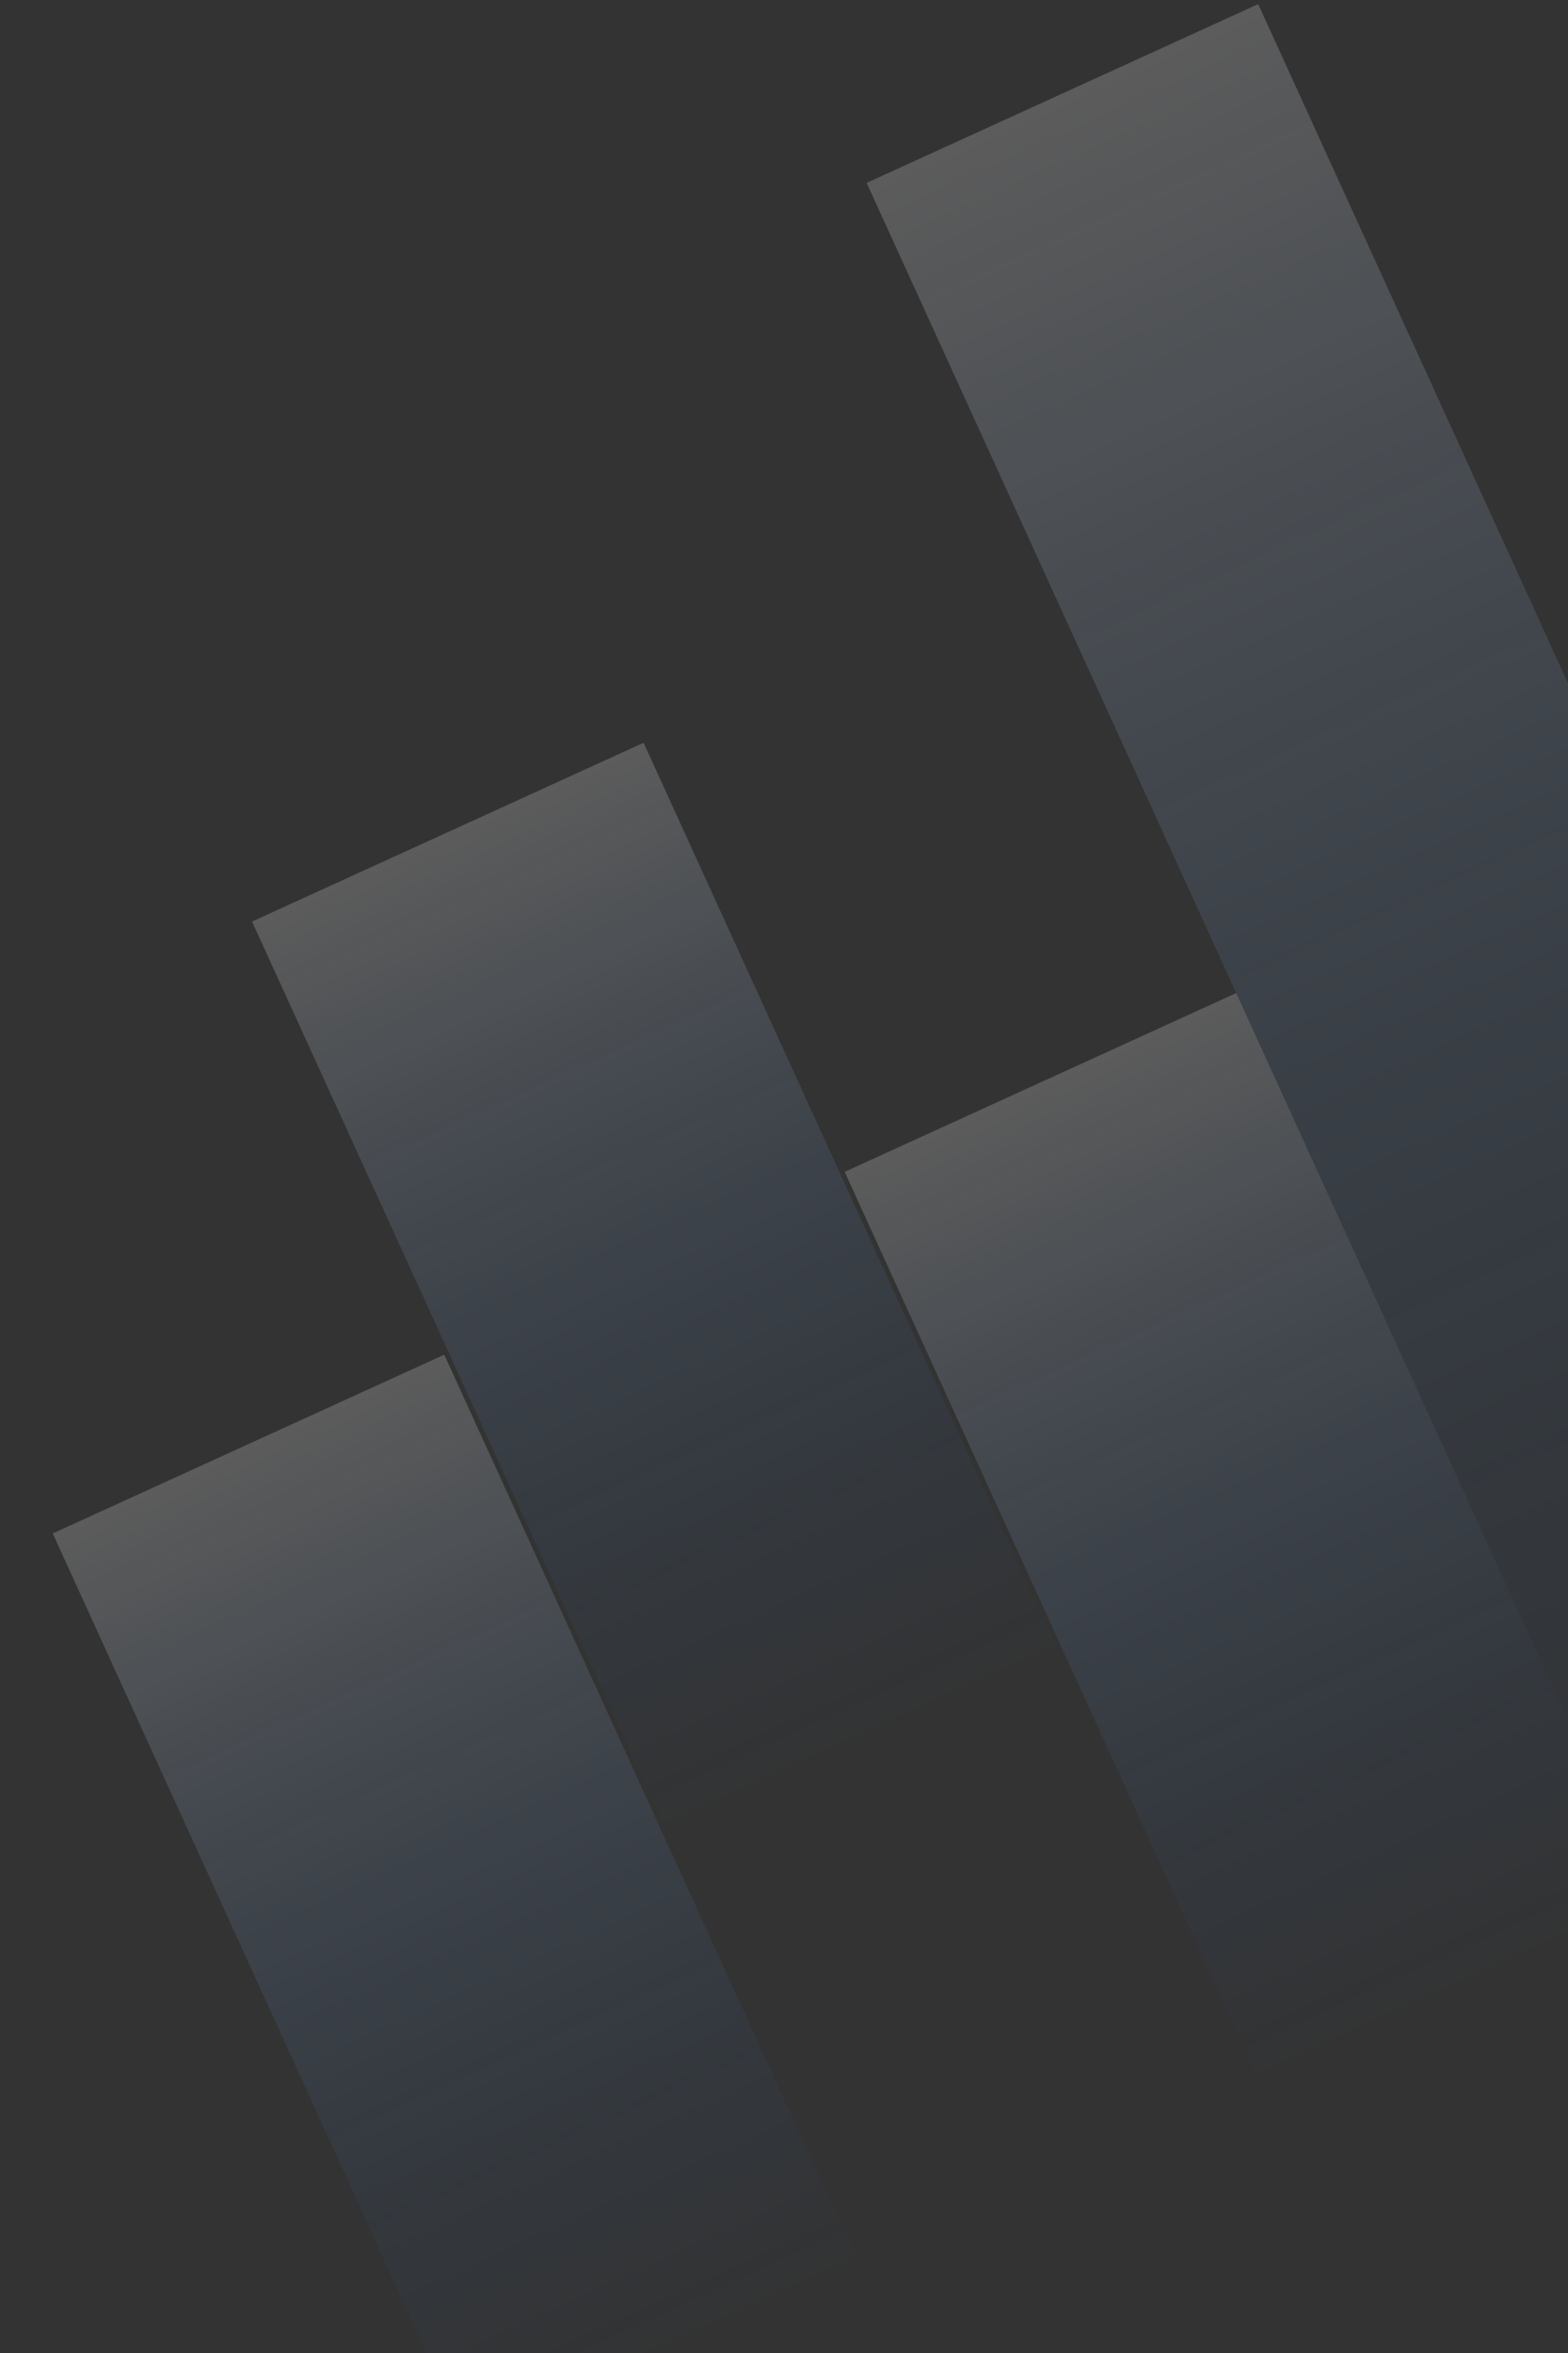
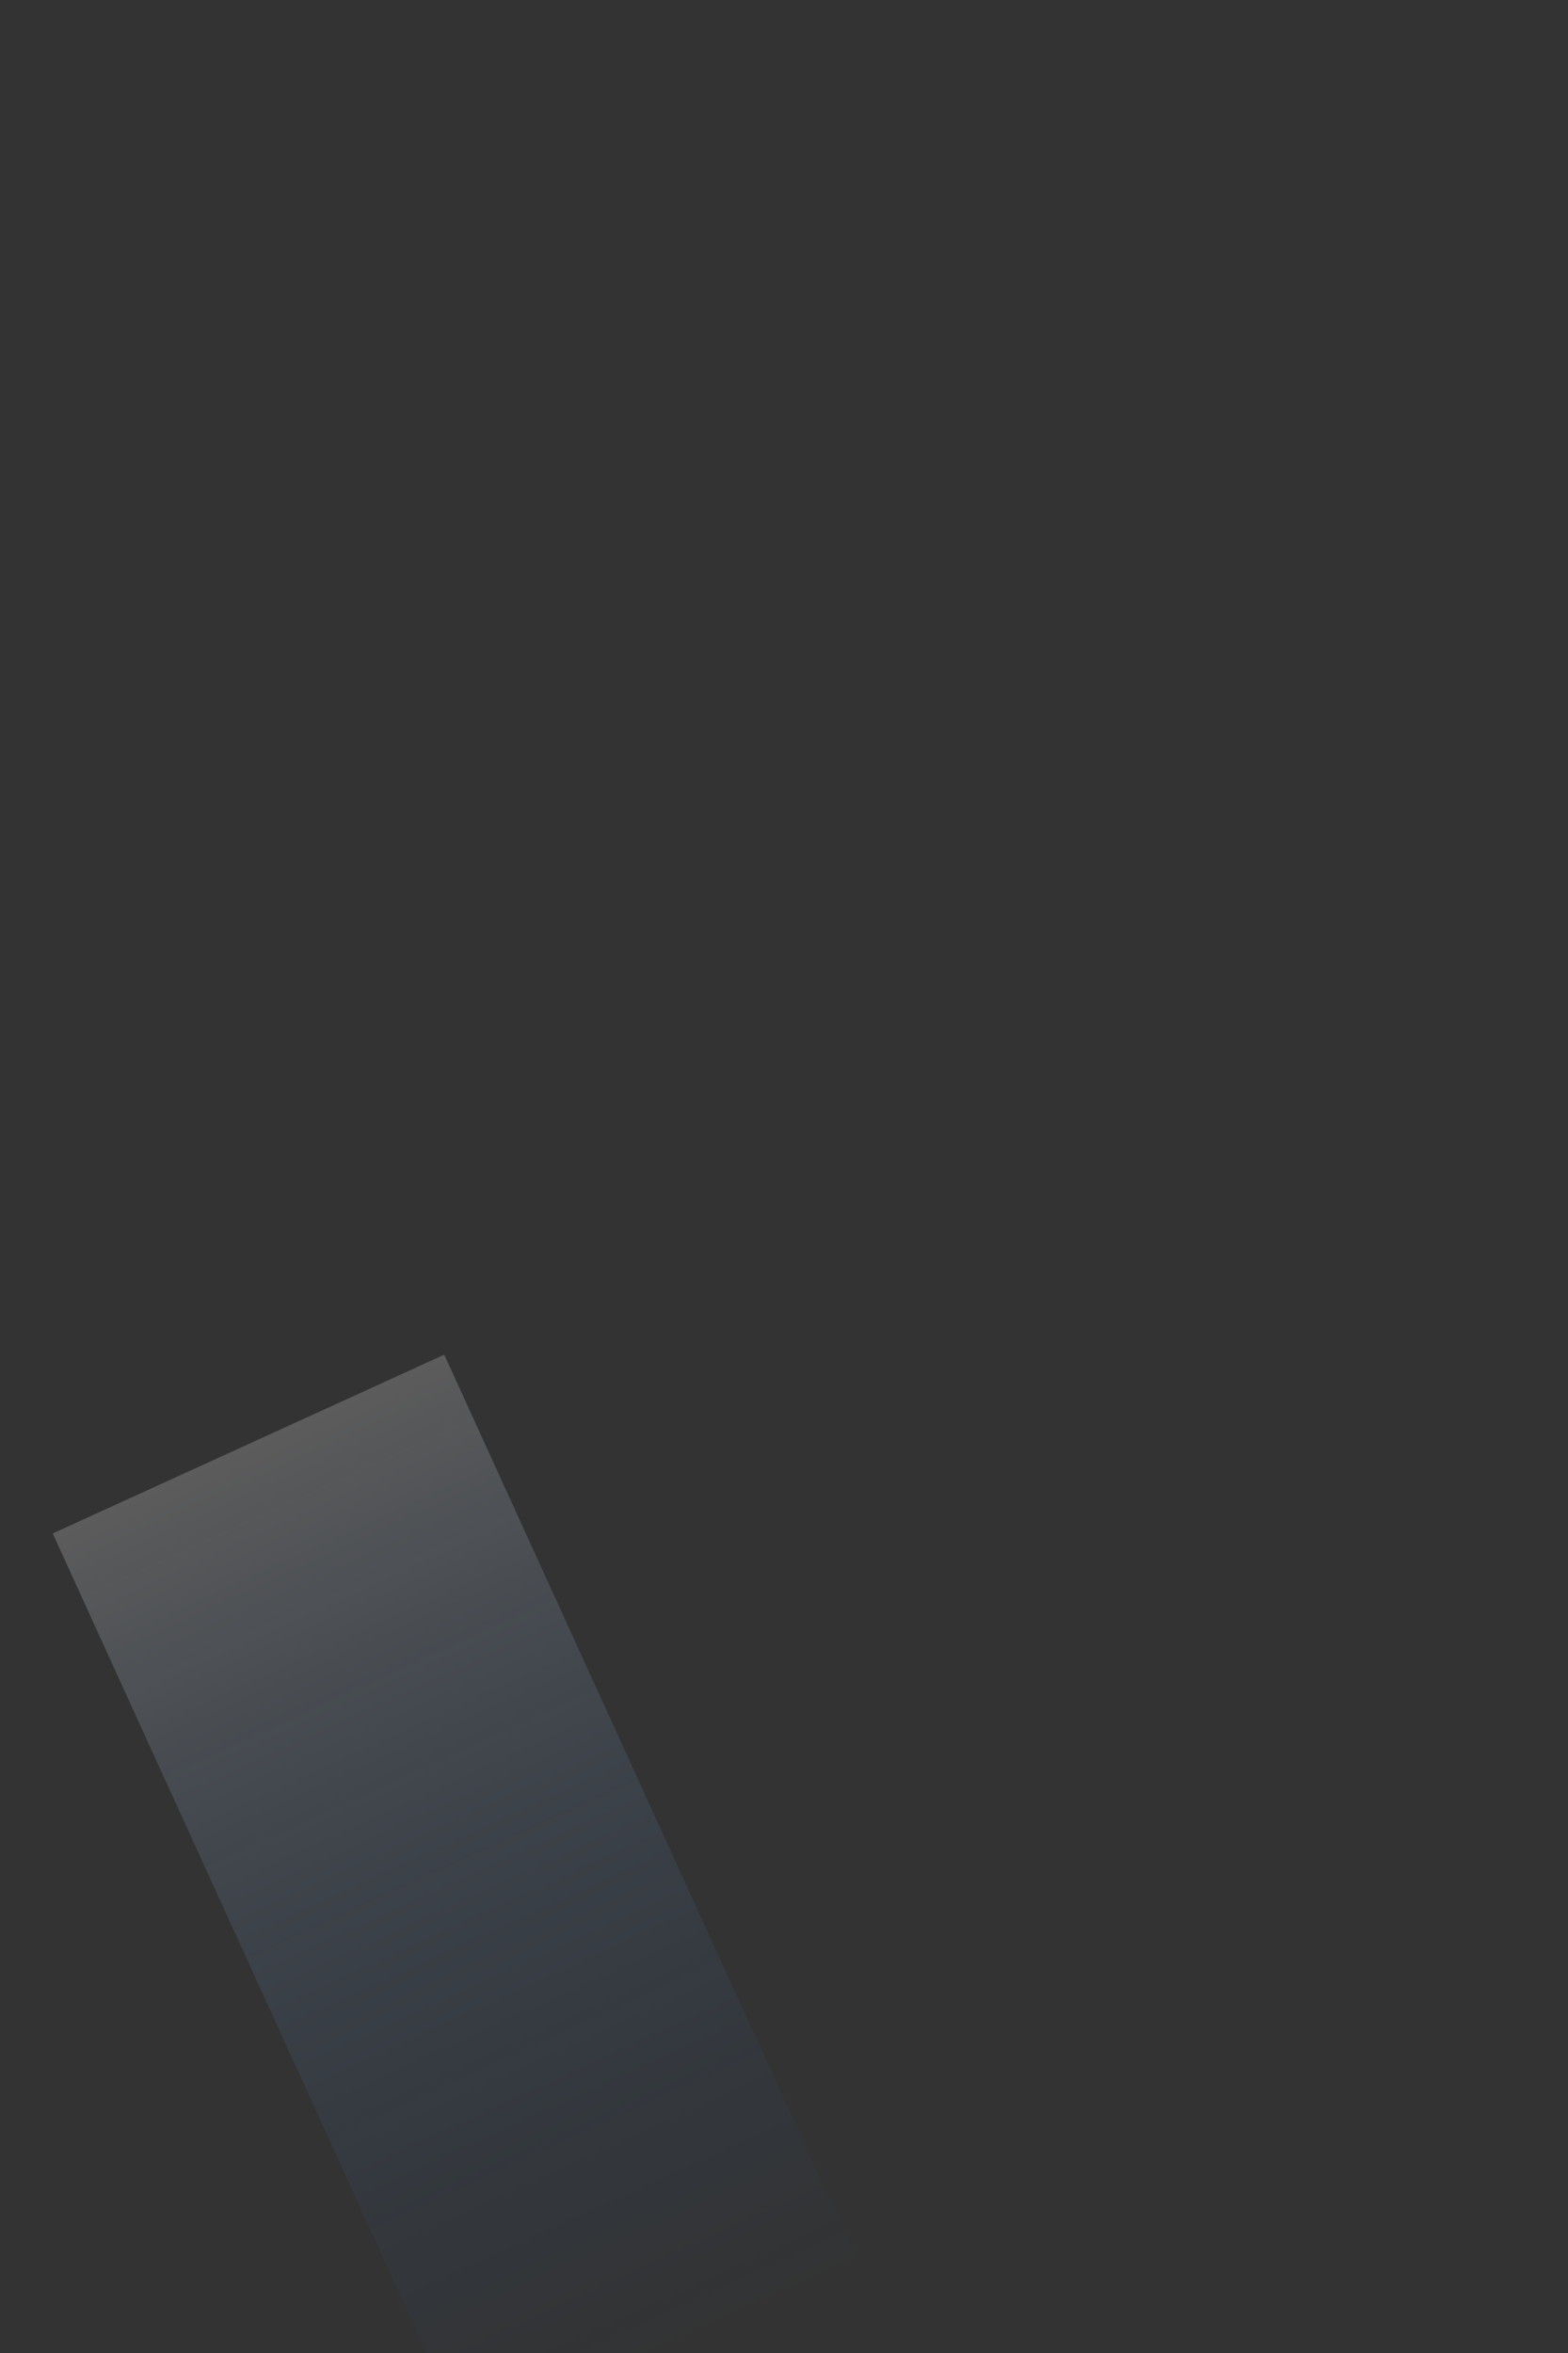
<svg xmlns="http://www.w3.org/2000/svg" width="192" height="288" viewBox="0 0 192 288" fill="none">
  <rect x="0" y="0" width="192" height="288" fill="#333333" stroke="none" />
  <g id="Frame 2965">
    <rect id="Rectangle 862" x="6.455" y="187.689" width="52.701" height="124" transform="rotate(-24.532 6.455 187.689)" fill="url(#paint0_linear_317_32288)" />
-     <rect id="Rectangle 863" x="30.862" y="112.794" width="52.701" height="124" transform="rotate(-24.532 30.862 112.794)" fill="url(#paint1_linear_317_32288)" />
-     <rect id="Rectangle 864" x="103.43" y="143.429" width="52.701" height="124" transform="rotate(-24.532 103.43 143.429)" fill="url(#paint2_linear_317_32288)" />
-     <rect id="Rectangle 865" x="106.118" y="22.386" width="52.701" height="233" transform="rotate(-24.532 106.118 22.386)" fill="url(#paint3_linear_317_32288)" />
  </g>
  <defs>
    <linearGradient id="paint0_linear_317_32288" x1="32.805" y1="187.689" x2="32.805" y2="311.689" gradientUnits="userSpaceOnUse">
      <stop stop-color="white" stop-opacity="0.2" />
      <stop offset="1" stop-color="#0070FF" stop-opacity="0" />
    </linearGradient>
    <linearGradient id="paint1_linear_317_32288" x1="57.213" y1="112.794" x2="57.213" y2="236.794" gradientUnits="userSpaceOnUse">
      <stop stop-color="white" stop-opacity="0.2" />
      <stop offset="1" stop-color="#0070FF" stop-opacity="0" />
    </linearGradient>
    <linearGradient id="paint2_linear_317_32288" x1="129.78" y1="143.429" x2="129.78" y2="267.429" gradientUnits="userSpaceOnUse">
      <stop stop-color="white" stop-opacity="0.2" />
      <stop offset="1" stop-color="#0070FF" stop-opacity="0" />
    </linearGradient>
    <linearGradient id="paint3_linear_317_32288" x1="132.468" y1="22.386" x2="132.468" y2="255.386" gradientUnits="userSpaceOnUse">
      <stop stop-color="white" stop-opacity="0.2" />
      <stop offset="1" stop-color="#0070FF" stop-opacity="0" />
    </linearGradient>
  </defs>
</svg>